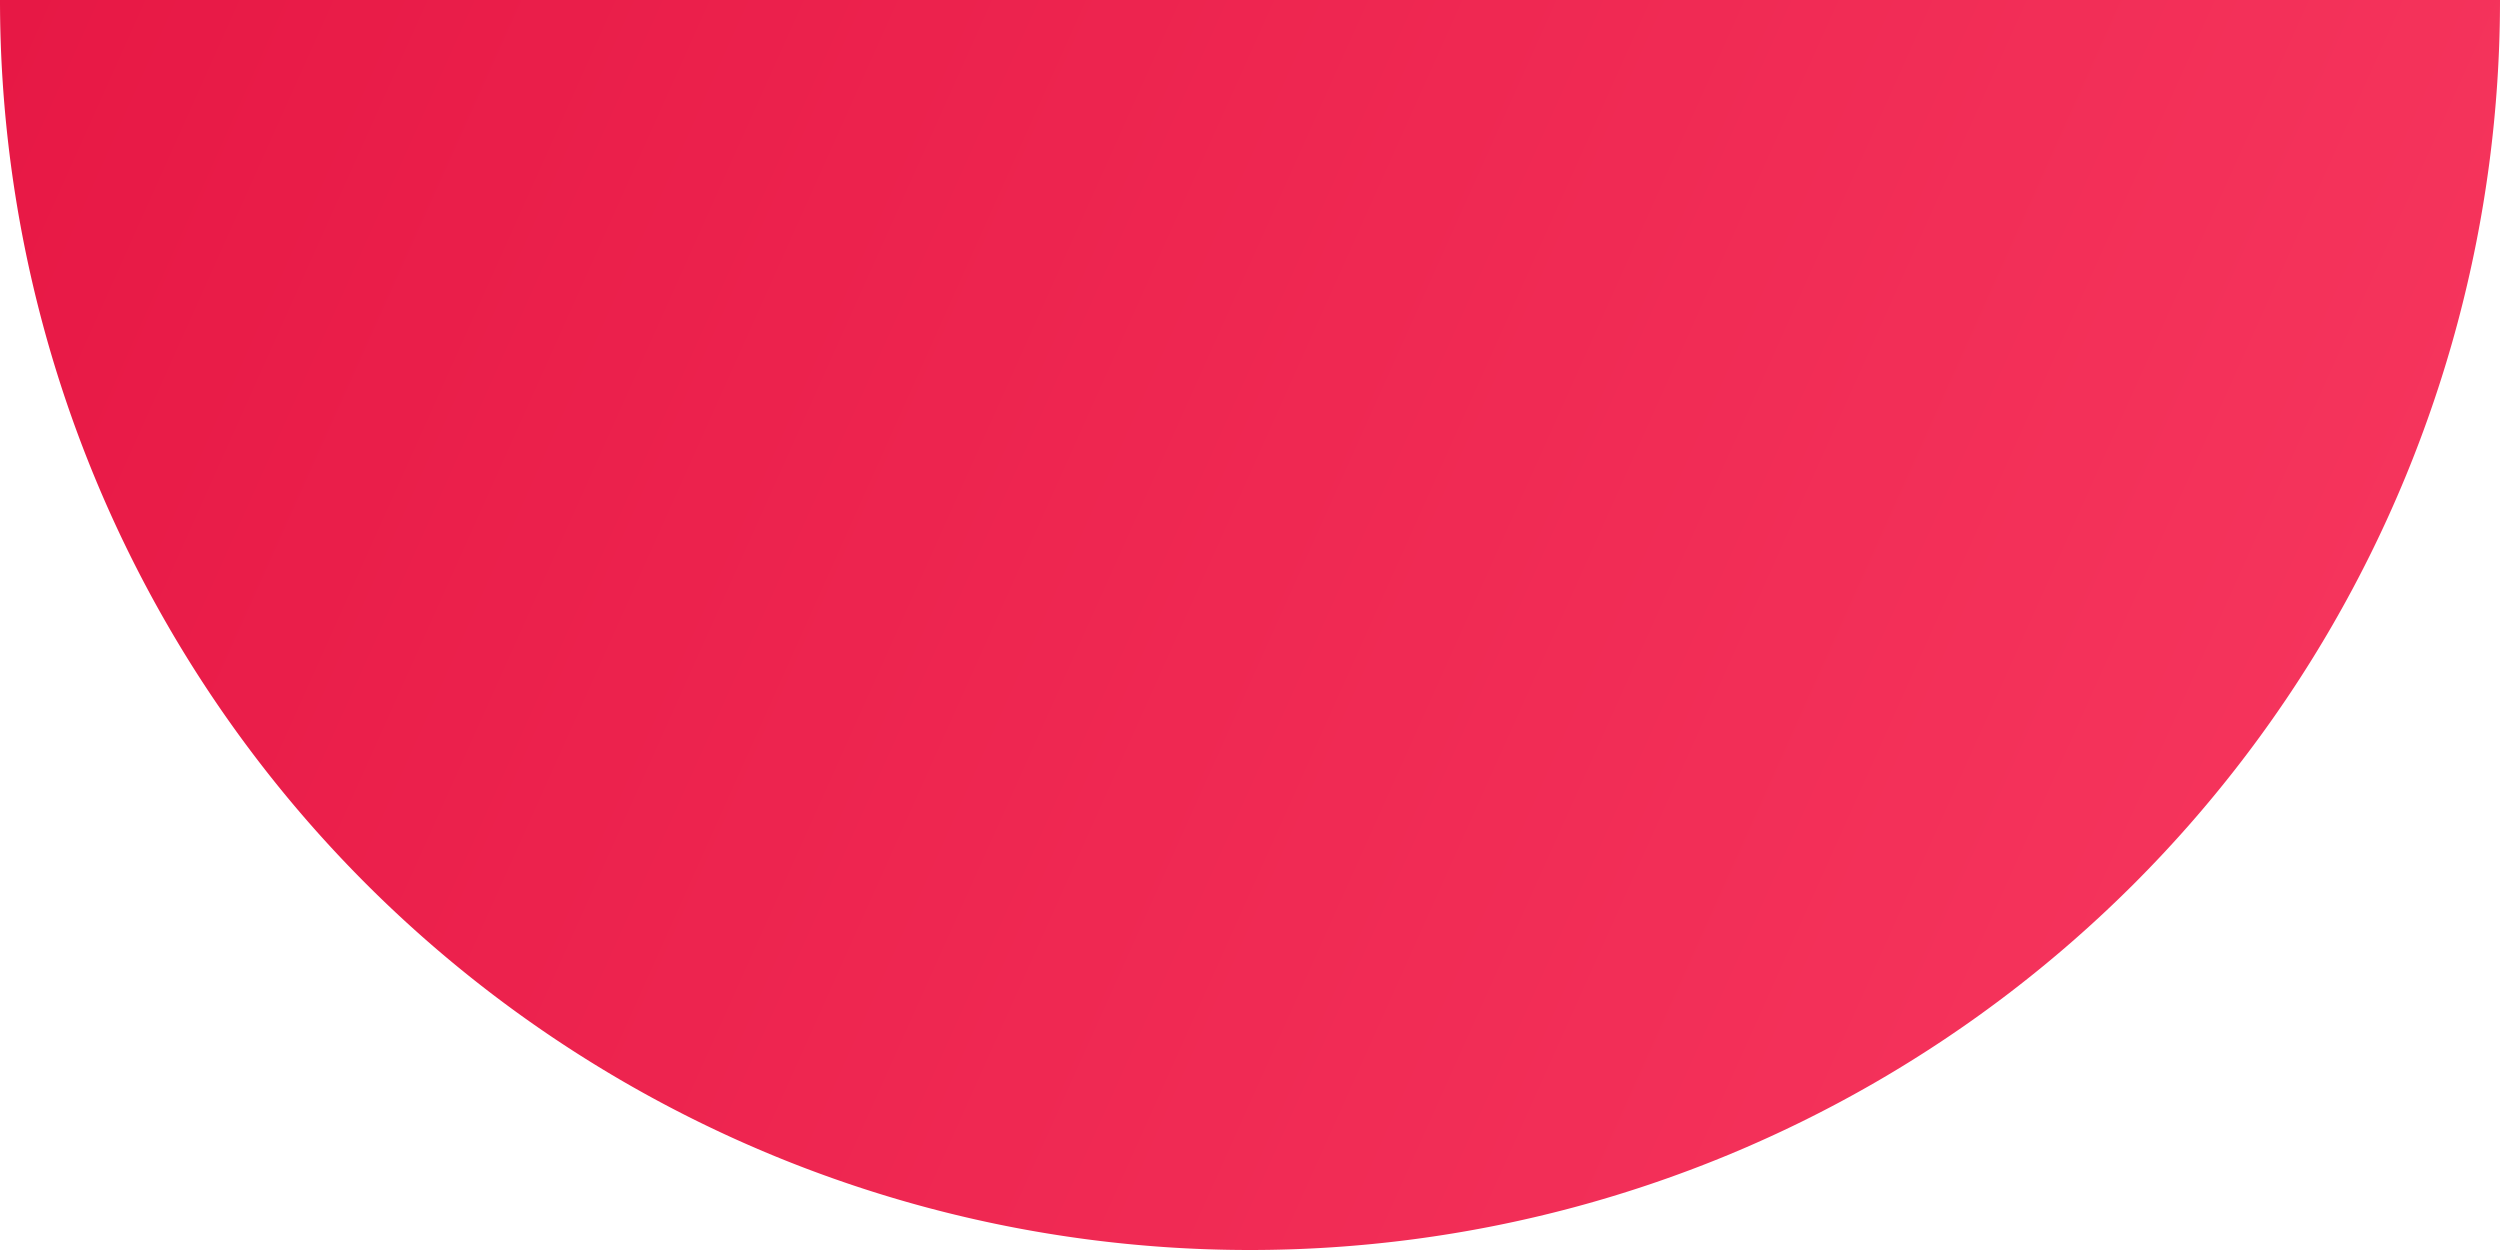
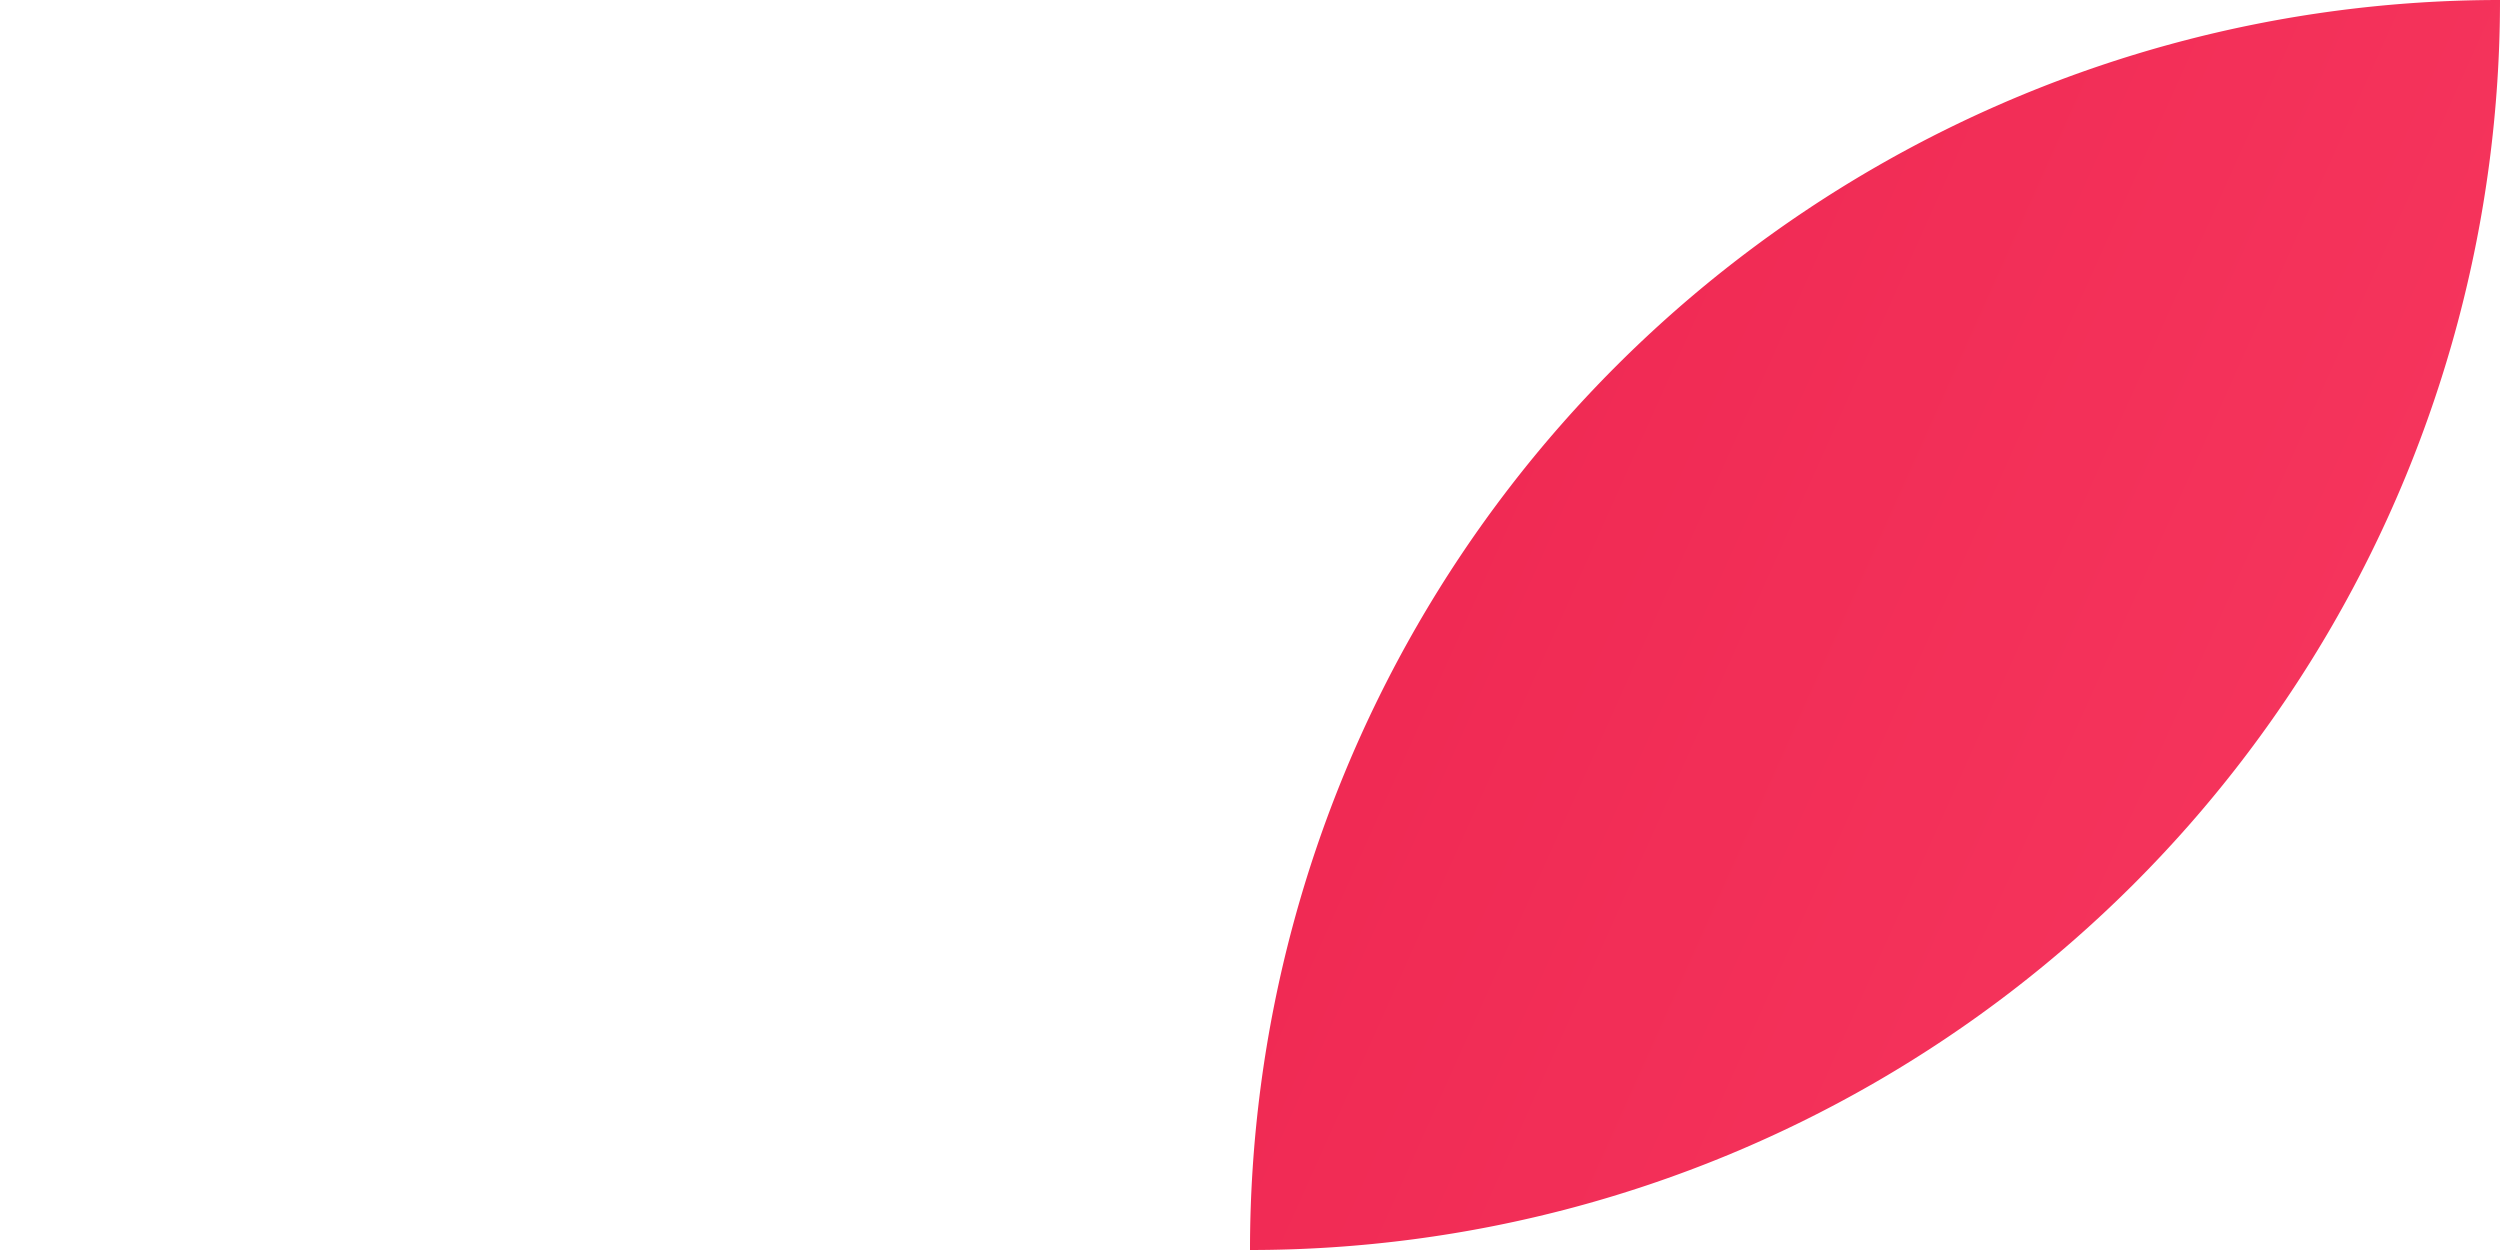
<svg xmlns="http://www.w3.org/2000/svg" viewBox="0 0 131.74 65.87">
  <defs>
    <style>.cls-1{fill:url(#linear-gradient);}</style>
    <linearGradient id="linear-gradient" x1="-14" y1="-14.49" x2="118.8" y2="45.07" gradientUnits="userSpaceOnUse">
      <stop offset="0.13" stop-color="#e71845" />
      <stop offset="1" stop-color="#f5345c" />
    </linearGradient>
  </defs>
  <g id="Layer_2" data-name="Layer 2">
    <g id="Layer_1-2" data-name="Layer 1">
-       <path class="cls-1" d="M65.87,65.87A65.87,65.87,0,0,0,131.74,0H0A65.87,65.87,0,0,0,65.87,65.87Z" />
+       <path class="cls-1" d="M65.87,65.87A65.87,65.87,0,0,0,131.74,0A65.87,65.87,0,0,0,65.87,65.87Z" />
    </g>
  </g>
</svg>